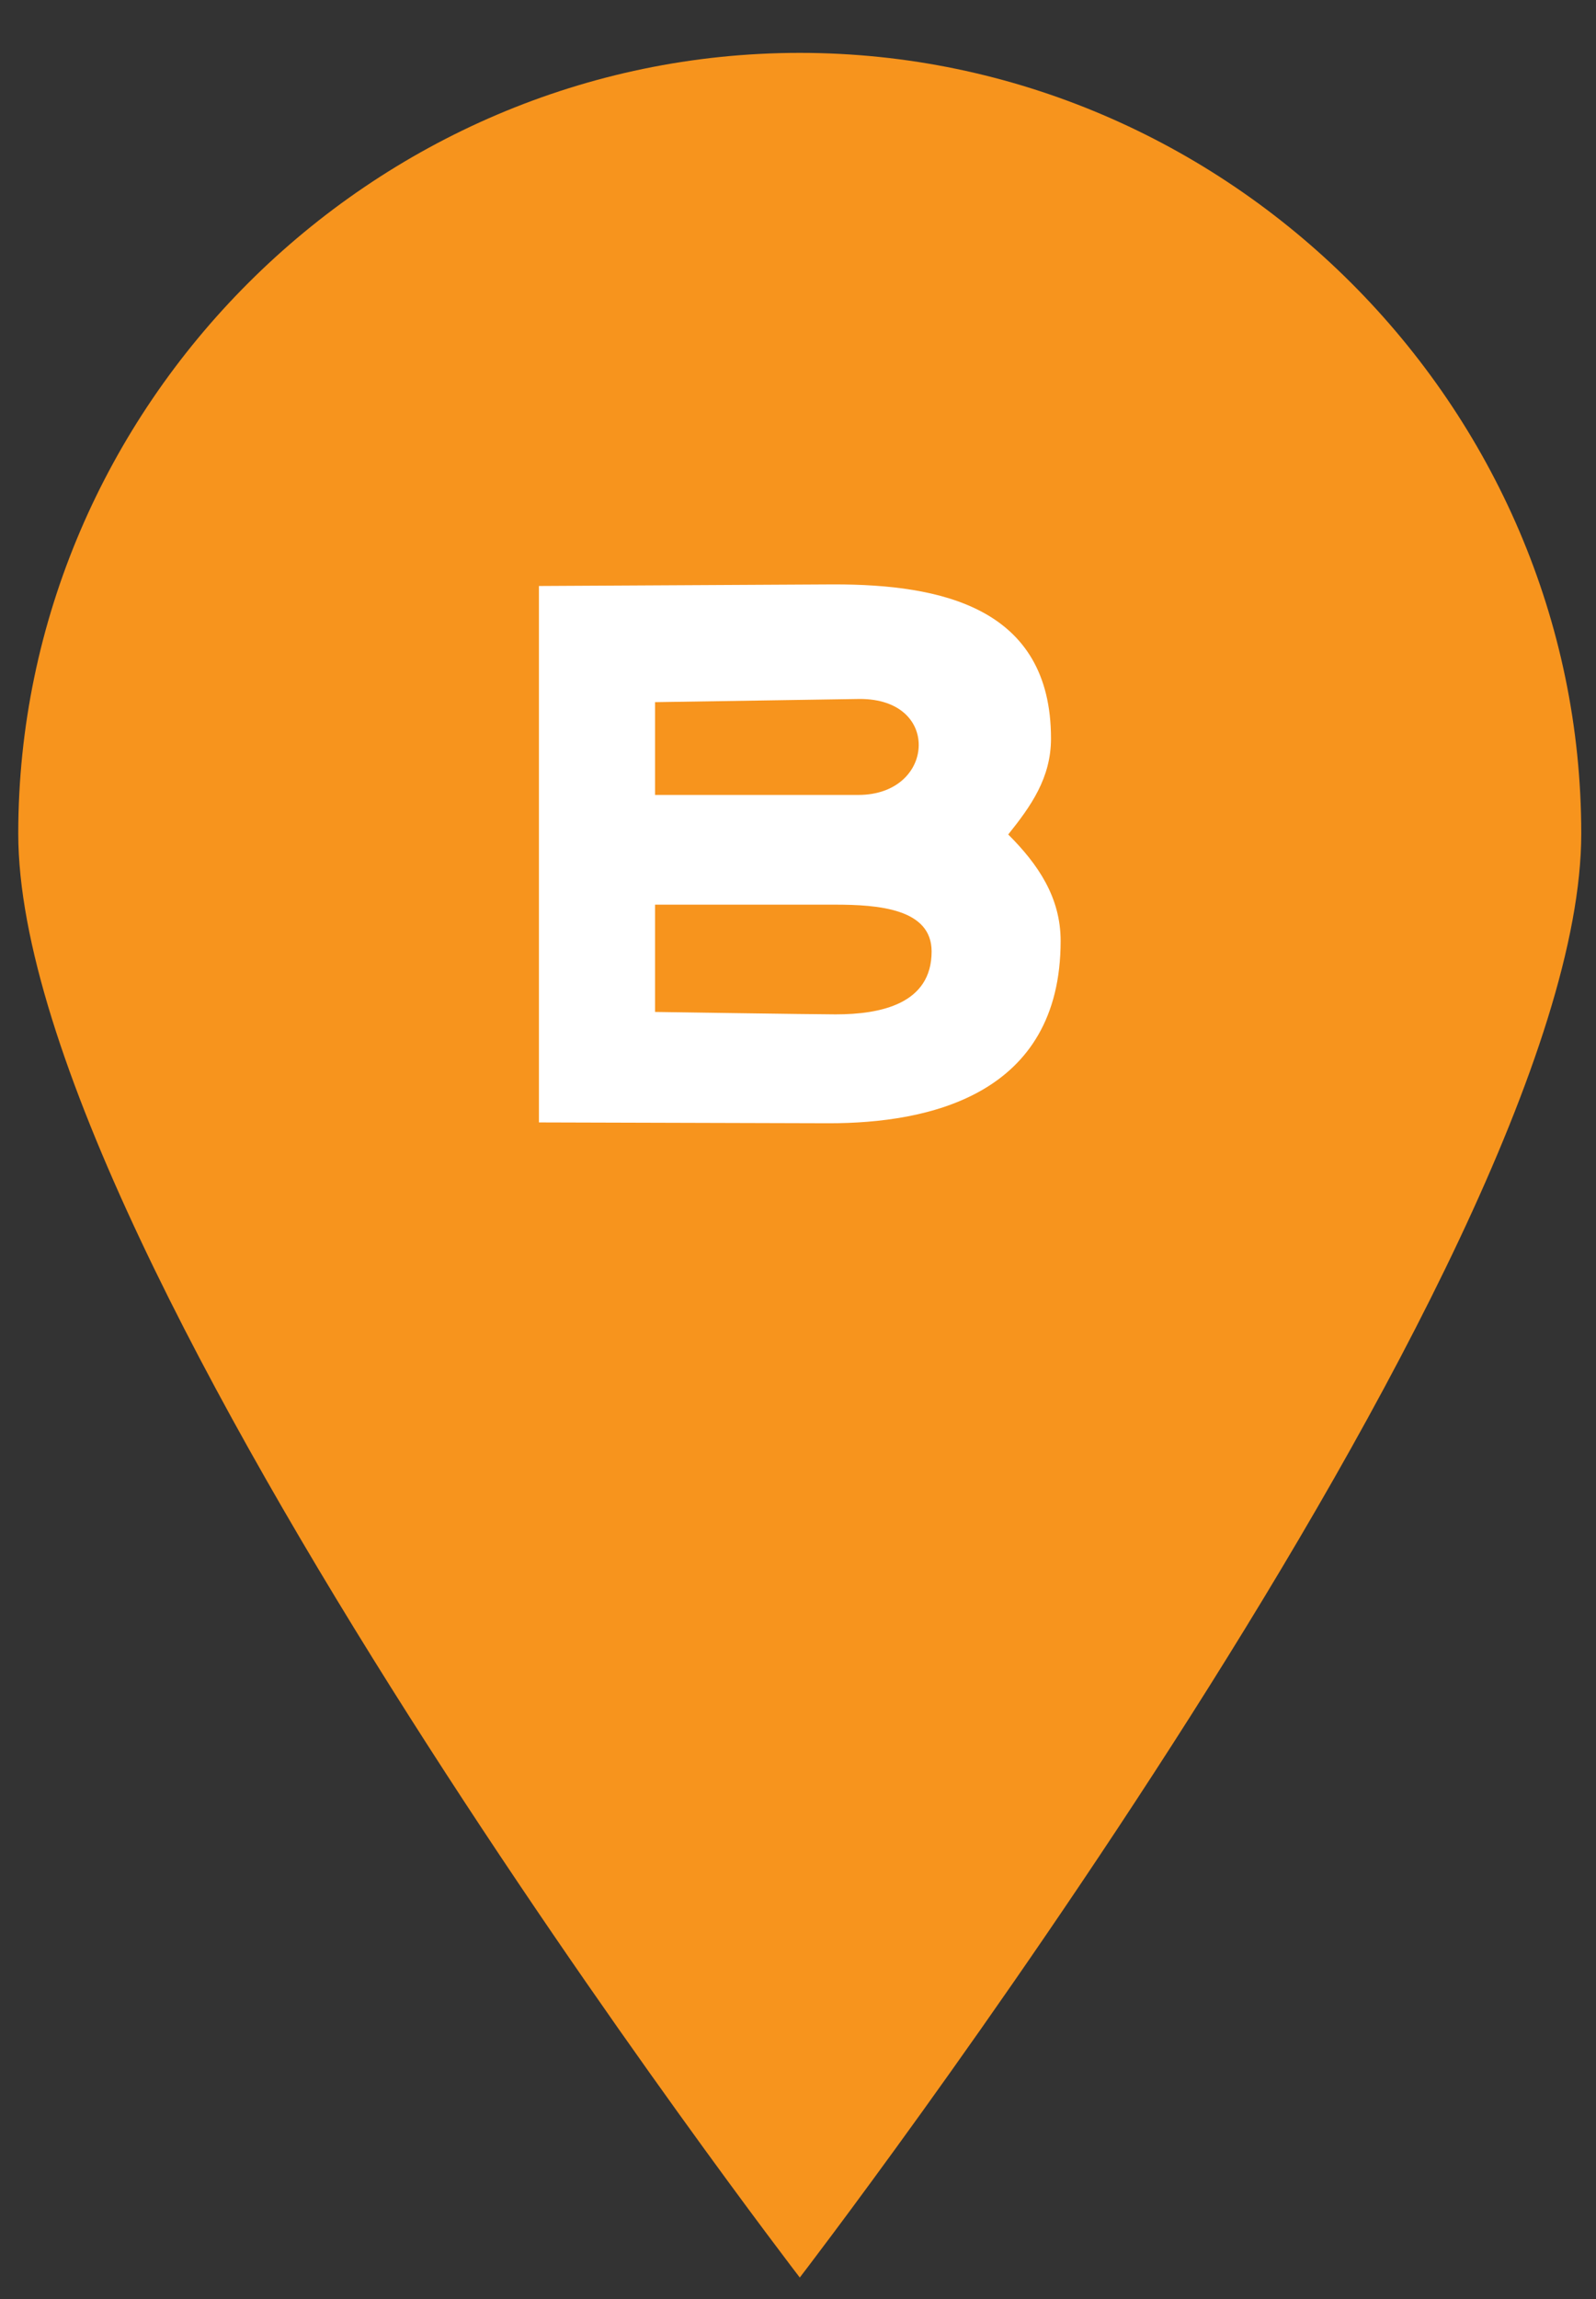
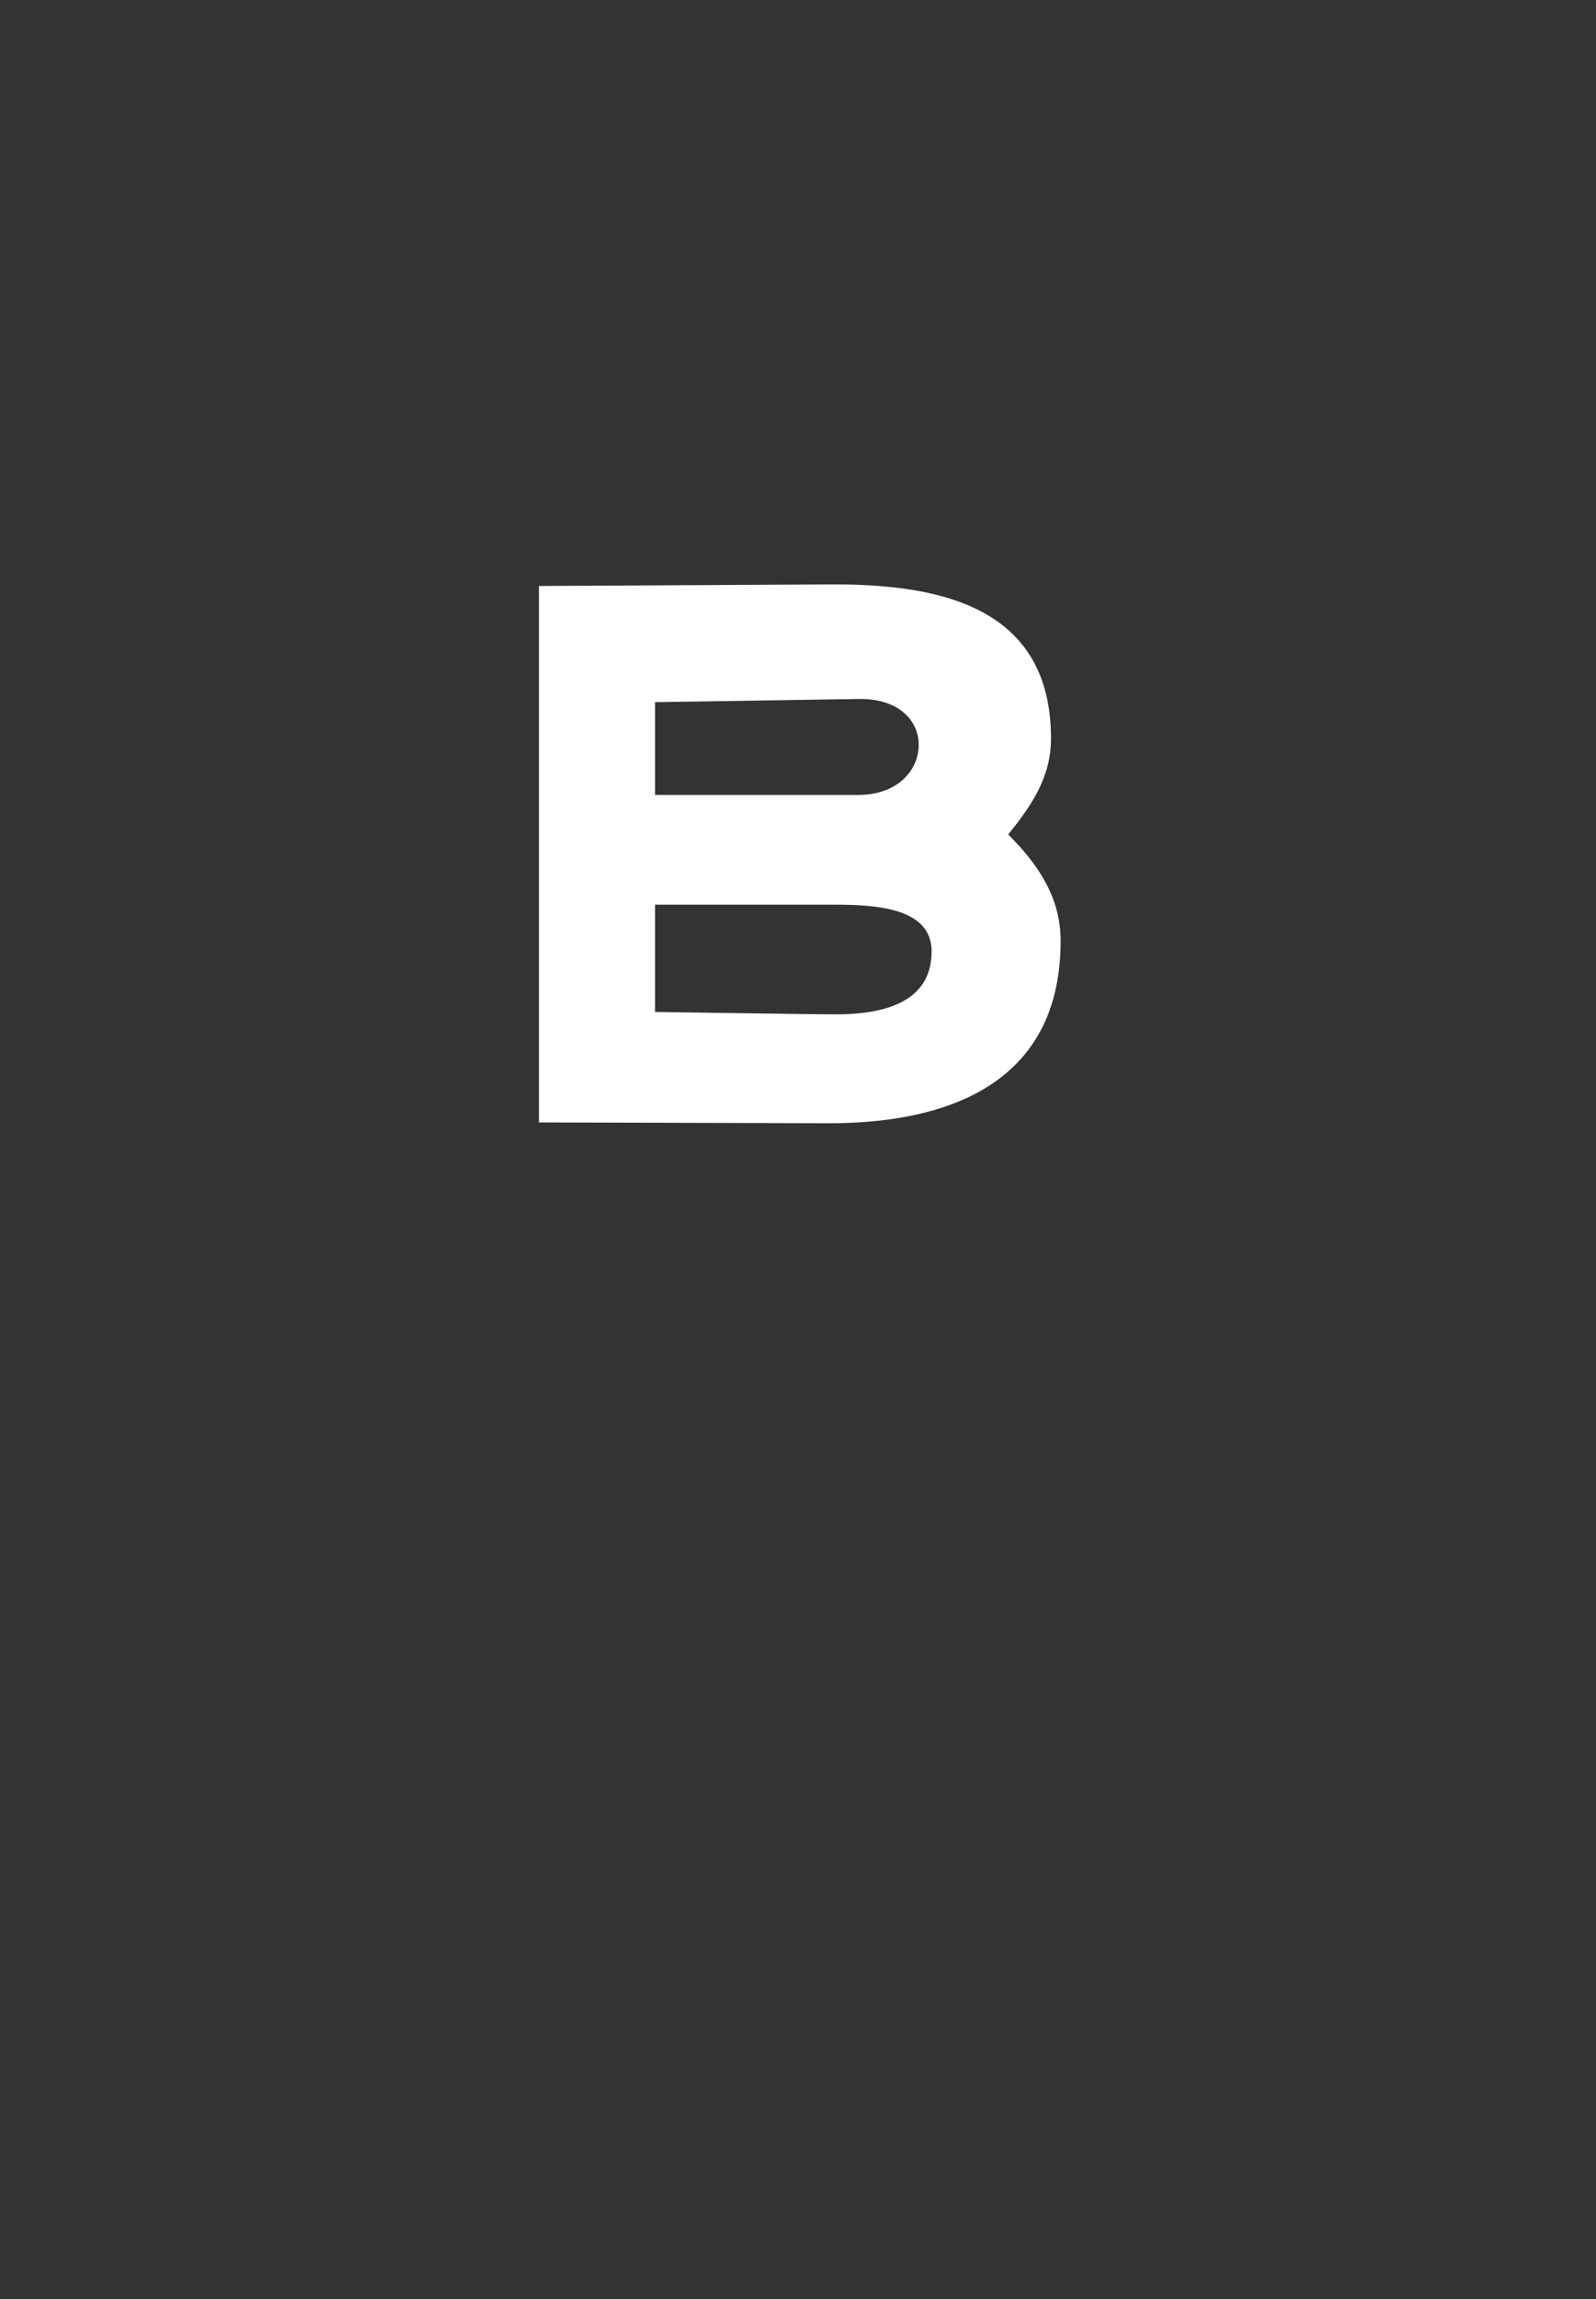
<svg xmlns="http://www.w3.org/2000/svg" width="25" height="36" viewBox="0 0 25 36" fill="none">
  <rect x="0" y="0" width="25" height="36" fill="#333333" stroke="none" />
-   <path d="M24.769 13.054C24.769 19.754 12.528 35.664 12.528 35.664C12.528 35.664 0.286 19.754 0.286 13.054C0.286 6.355 5.82 0.828 12.528 0.828C19.235 0.828 24.769 6.355 24.769 13.054Z" fill="#F7941D" />
  <path d="M8.442 9.176L13.065 9.151C14.732 9.151 16.463 9.505 16.463 11.564C16.463 12.183 16.147 12.625 15.793 13.067C16.261 13.534 16.614 14.052 16.614 14.734C16.614 17.16 14.53 17.589 12.989 17.589L8.442 17.576V9.176ZM10.261 12.448H13.444C14.063 12.448 14.391 12.056 14.391 11.665C14.391 11.299 14.101 10.945 13.469 10.945L10.261 10.995V12.448ZM10.261 14.166V15.846C10.261 15.846 12.761 15.884 13.09 15.884C13.797 15.884 14.593 15.72 14.593 14.899C14.593 14.229 13.759 14.166 13.077 14.166H10.261Z" fill="white" />
</svg>